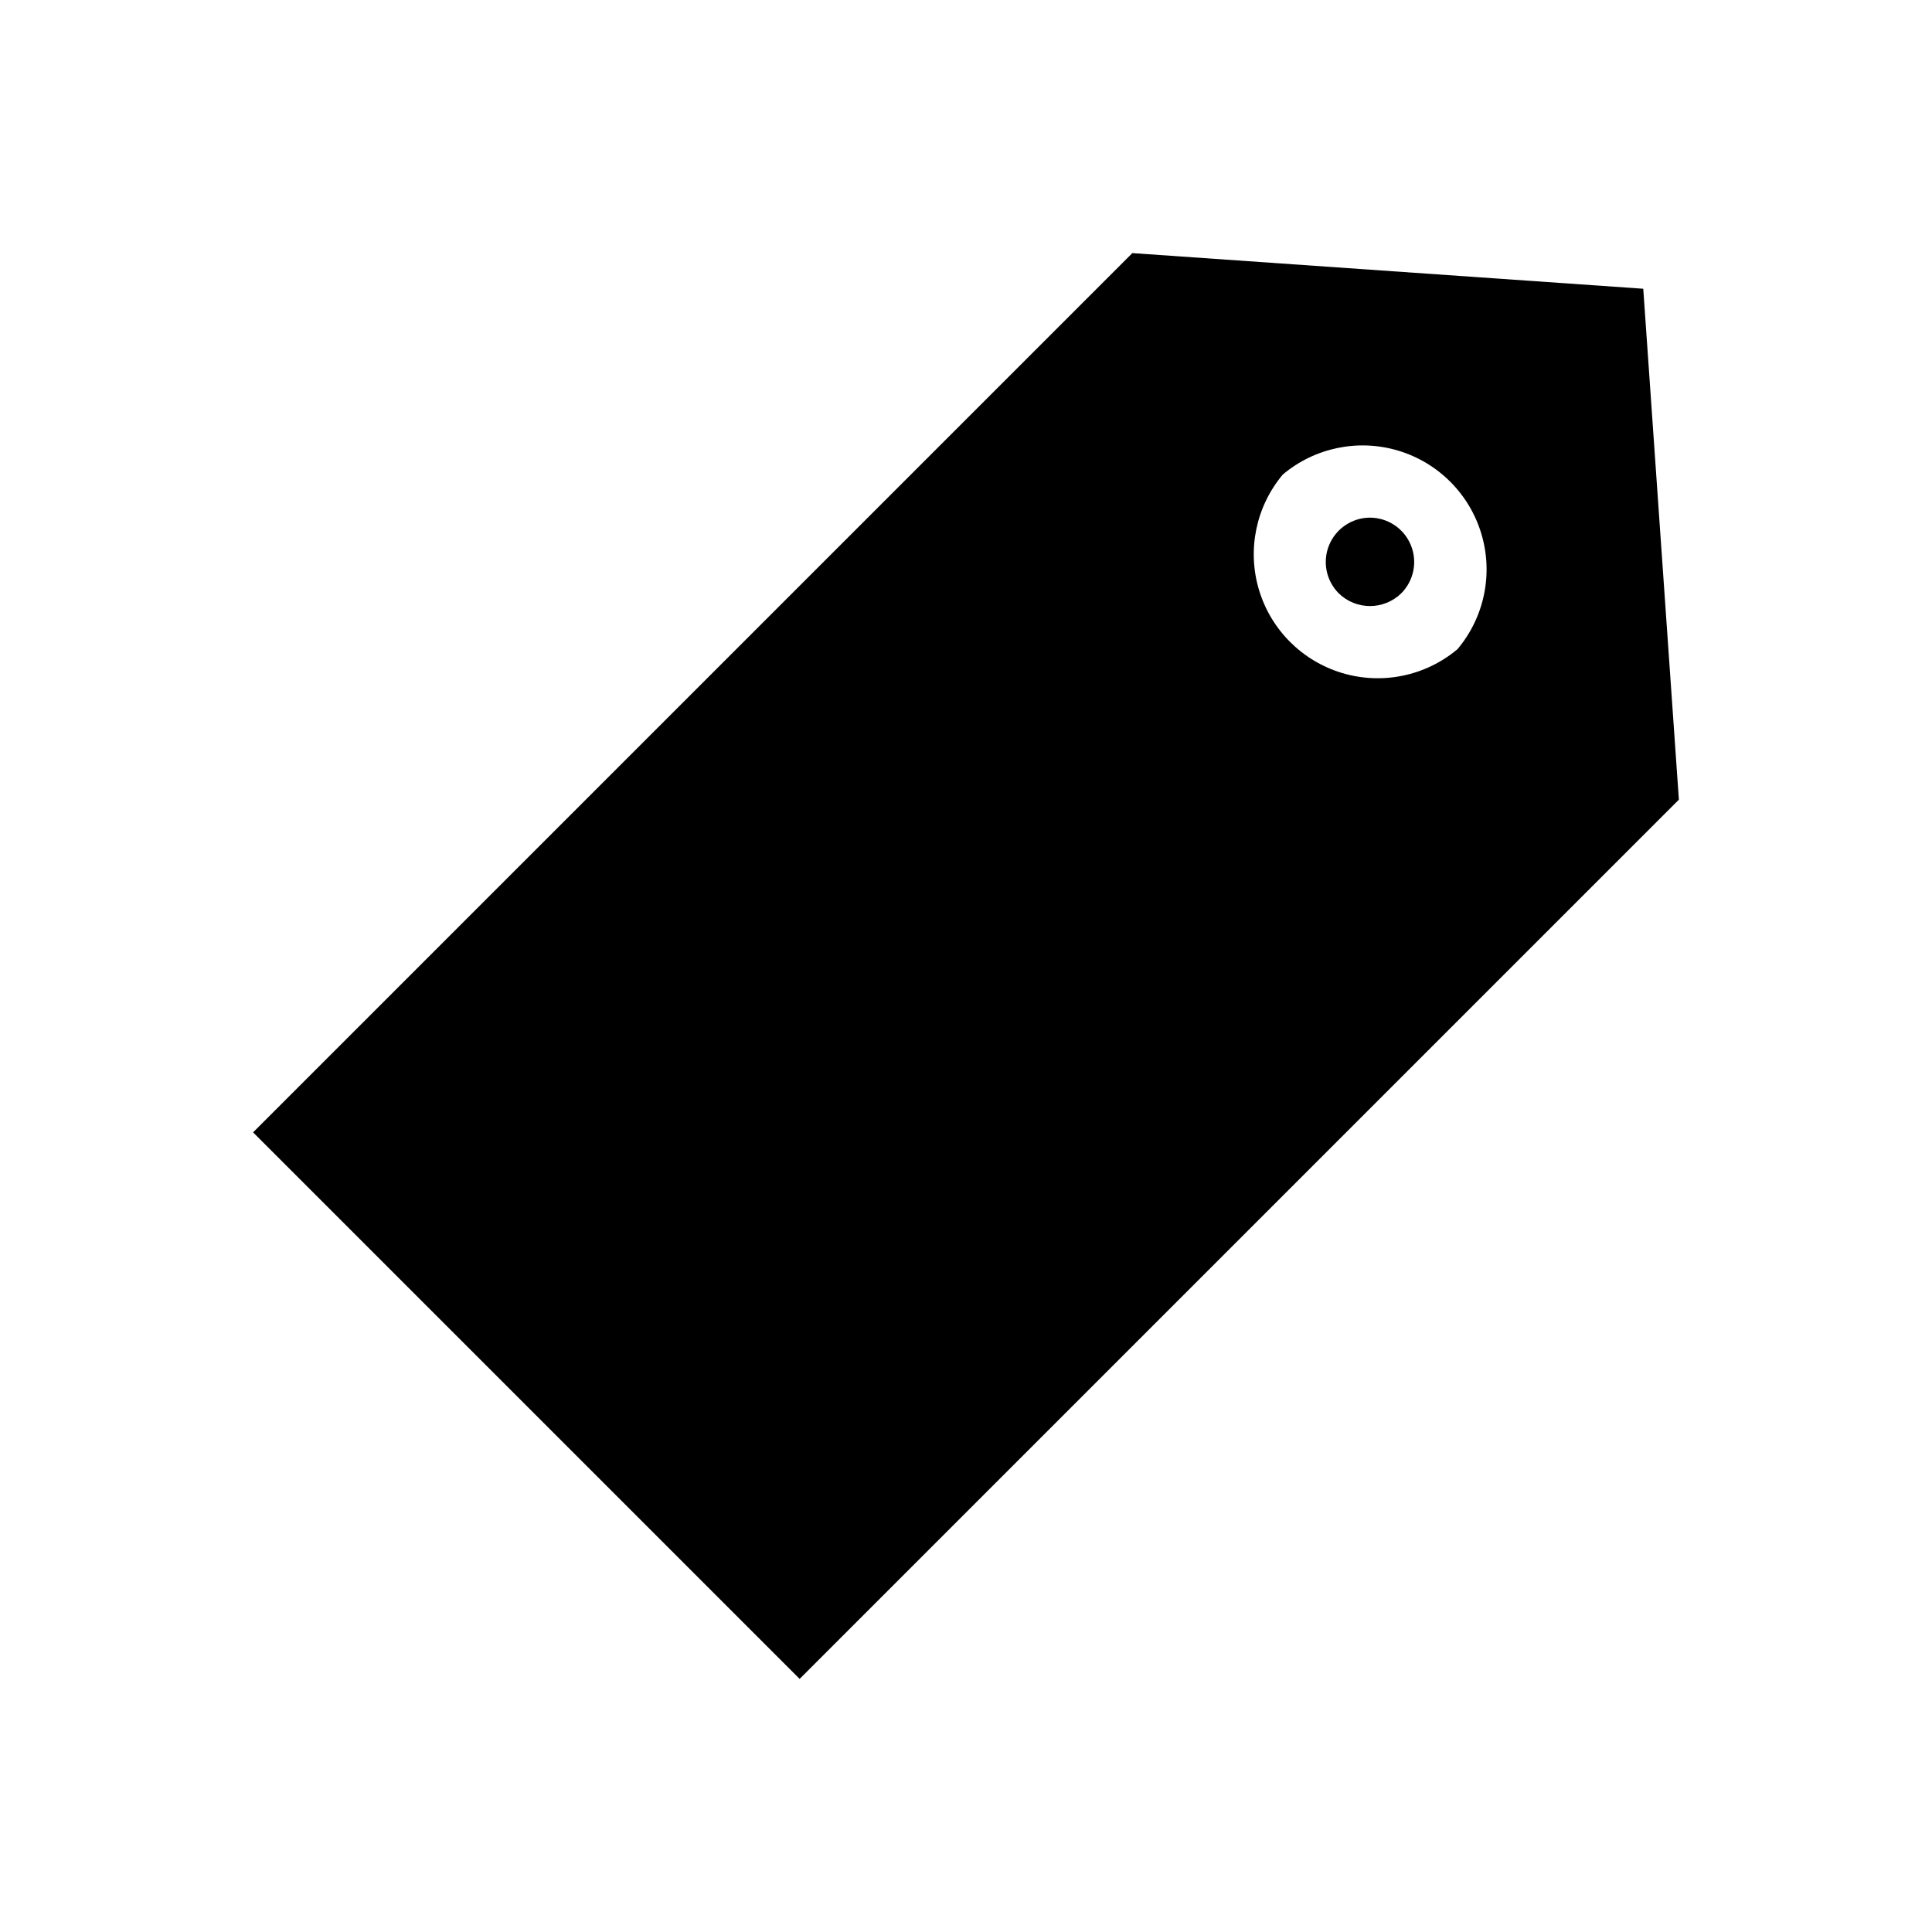
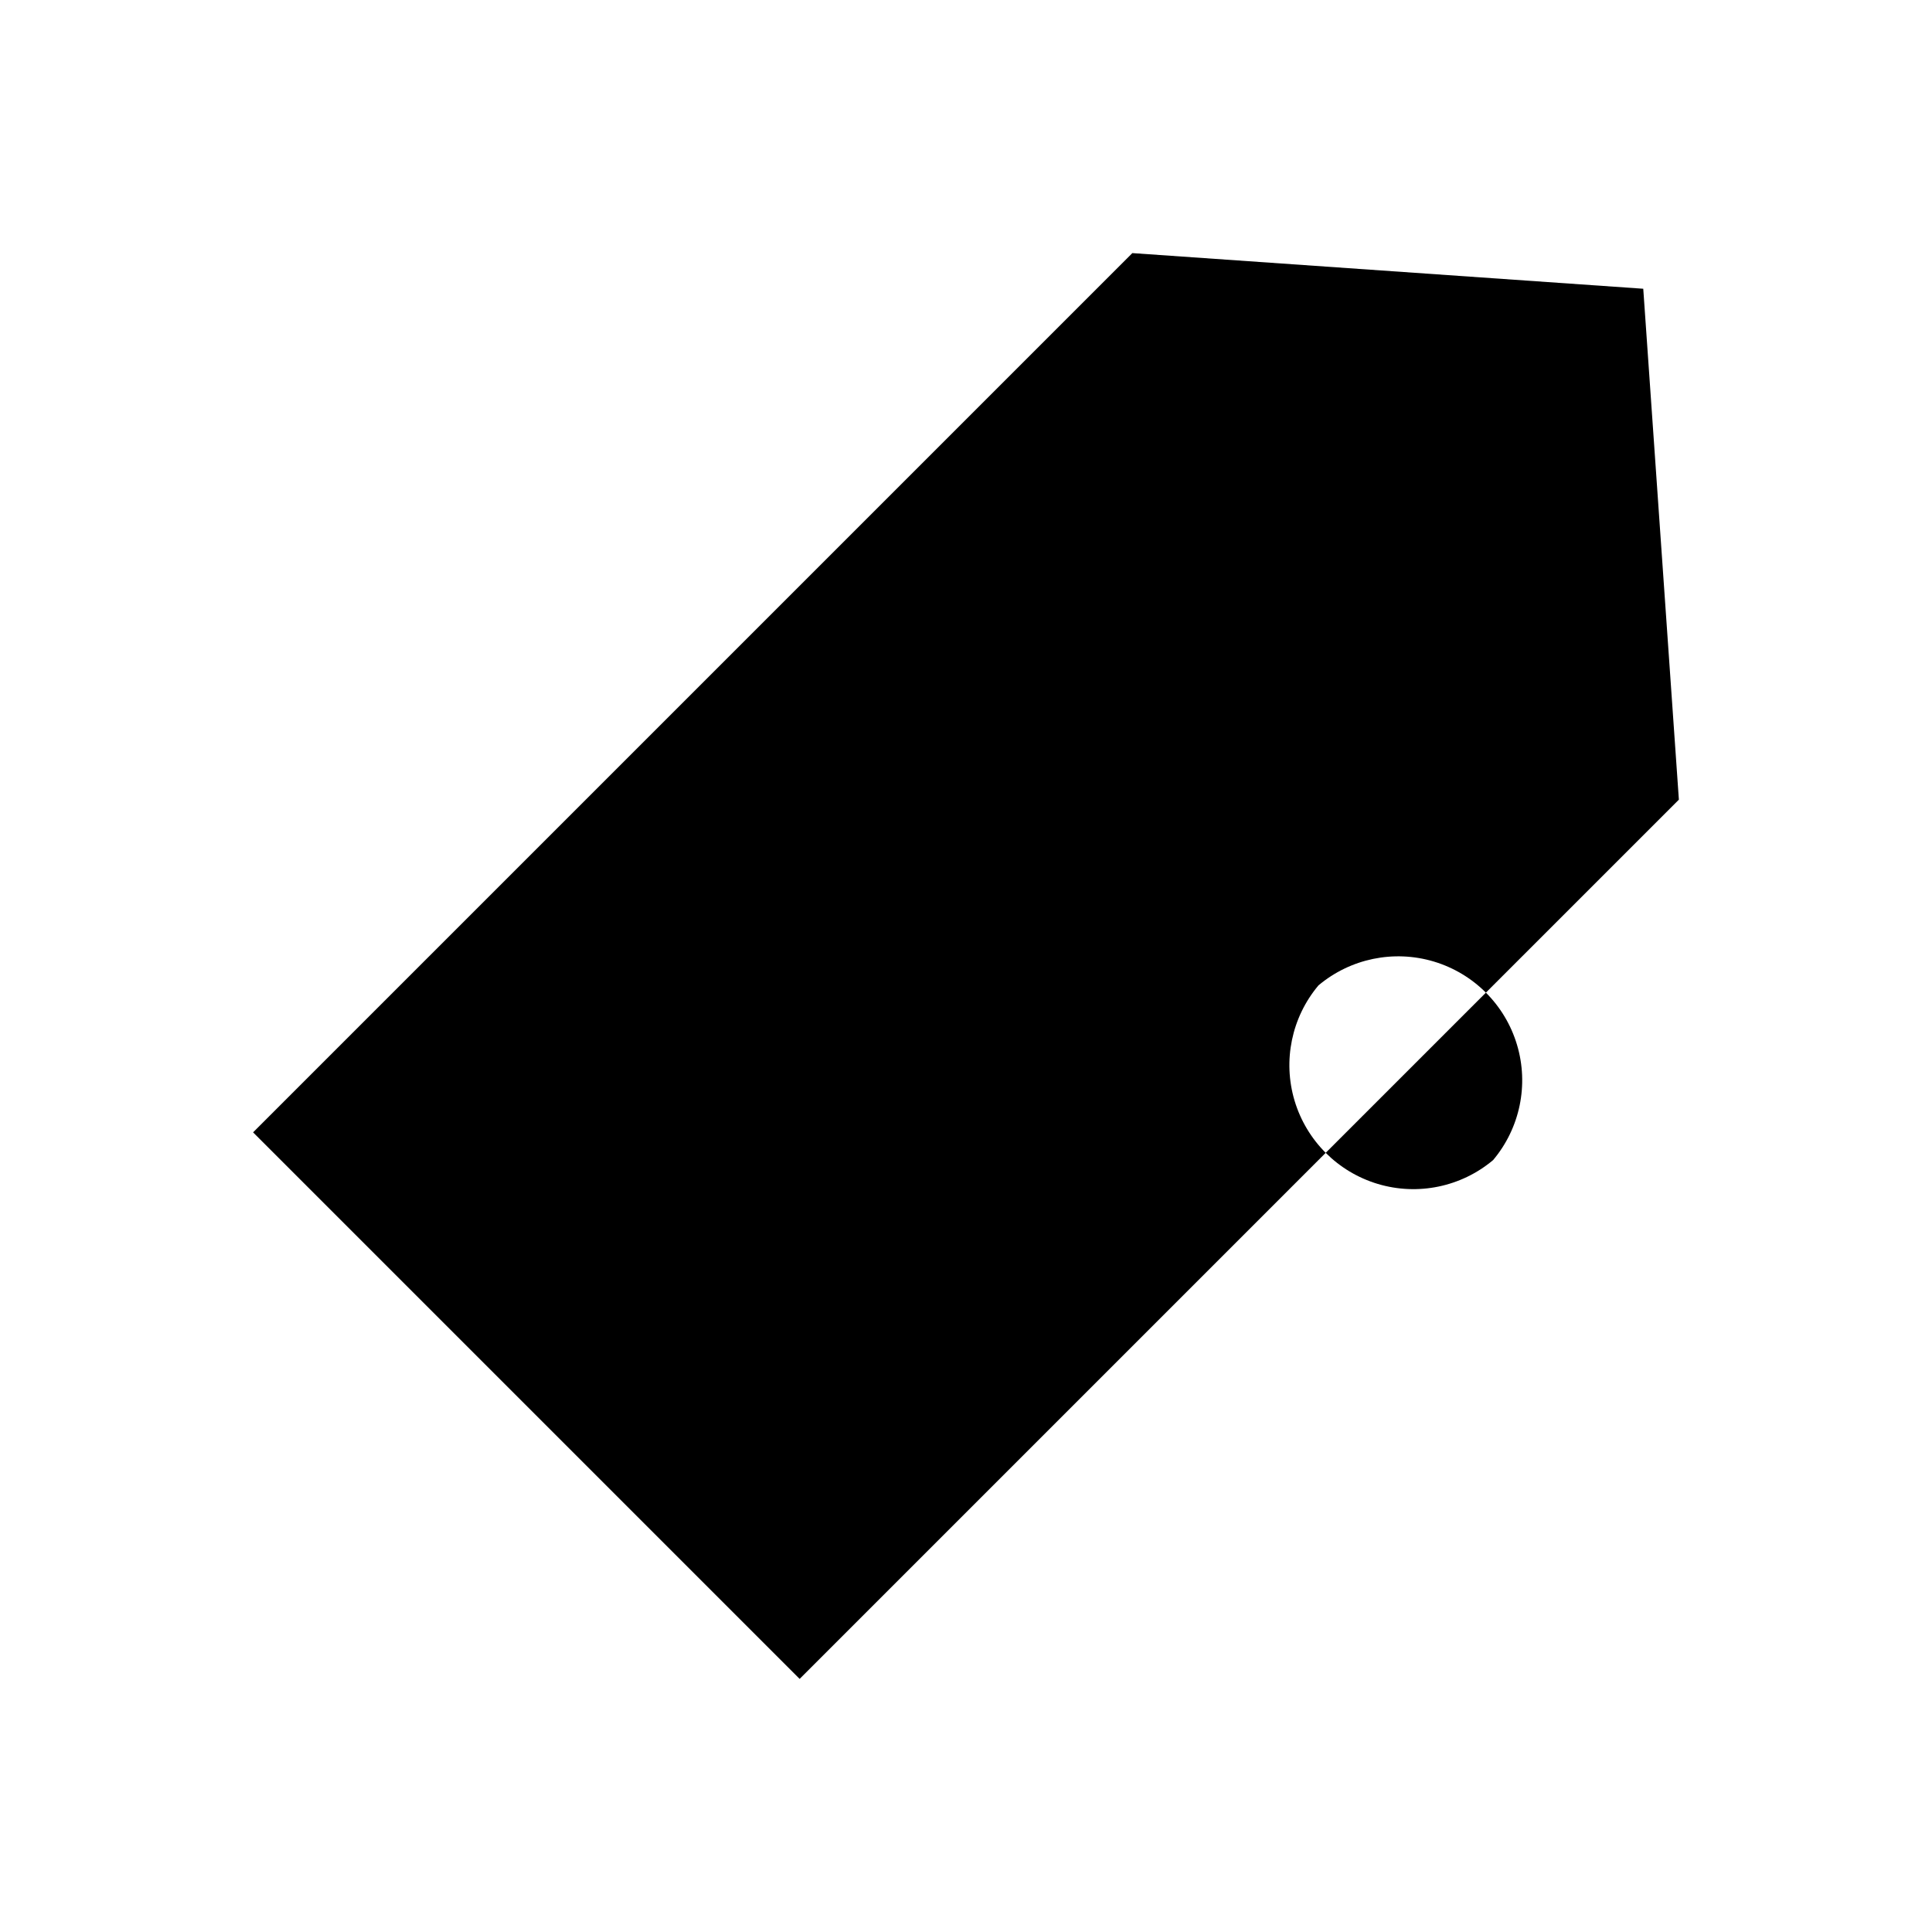
<svg xmlns="http://www.w3.org/2000/svg" fill="#000000" width="800px" height="800px" version="1.1" viewBox="144 144 512 512">
  <g>
-     <path d="m579.48 220.52-135.4-9.445-233.01 233.01 144.84 144.84 233.01-233.01zm-49.227 95.516c-8.469 7.117-19.953 9.496-30.551 6.328-10.602-3.172-18.895-11.465-22.066-22.062-3.168-10.602-0.789-22.086 6.328-30.555 8.473-7.117 19.953-9.496 30.555-6.328 10.602 3.172 18.895 11.465 22.062 22.062 3.172 10.602 0.793 22.086-6.328 30.555z" />
-     <path d="m507.06 281.18c-4.742 0.016-9.012 2.879-10.824 7.262-1.812 4.383-0.812 9.426 2.531 12.785 4.609 4.508 11.977 4.508 16.586 0 3.344-3.359 4.34-8.402 2.527-12.785-1.812-4.383-6.078-7.246-10.82-7.262z" />
+     <path d="m579.48 220.52-135.4-9.445-233.01 233.01 144.84 144.84 233.01-233.01m-49.227 95.516c-8.469 7.117-19.953 9.496-30.551 6.328-10.602-3.172-18.895-11.465-22.066-22.062-3.168-10.602-0.789-22.086 6.328-30.555 8.473-7.117 19.953-9.496 30.555-6.328 10.602 3.172 18.895 11.465 22.062 22.062 3.172 10.602 0.793 22.086-6.328 30.555z" />
  </g>
</svg>